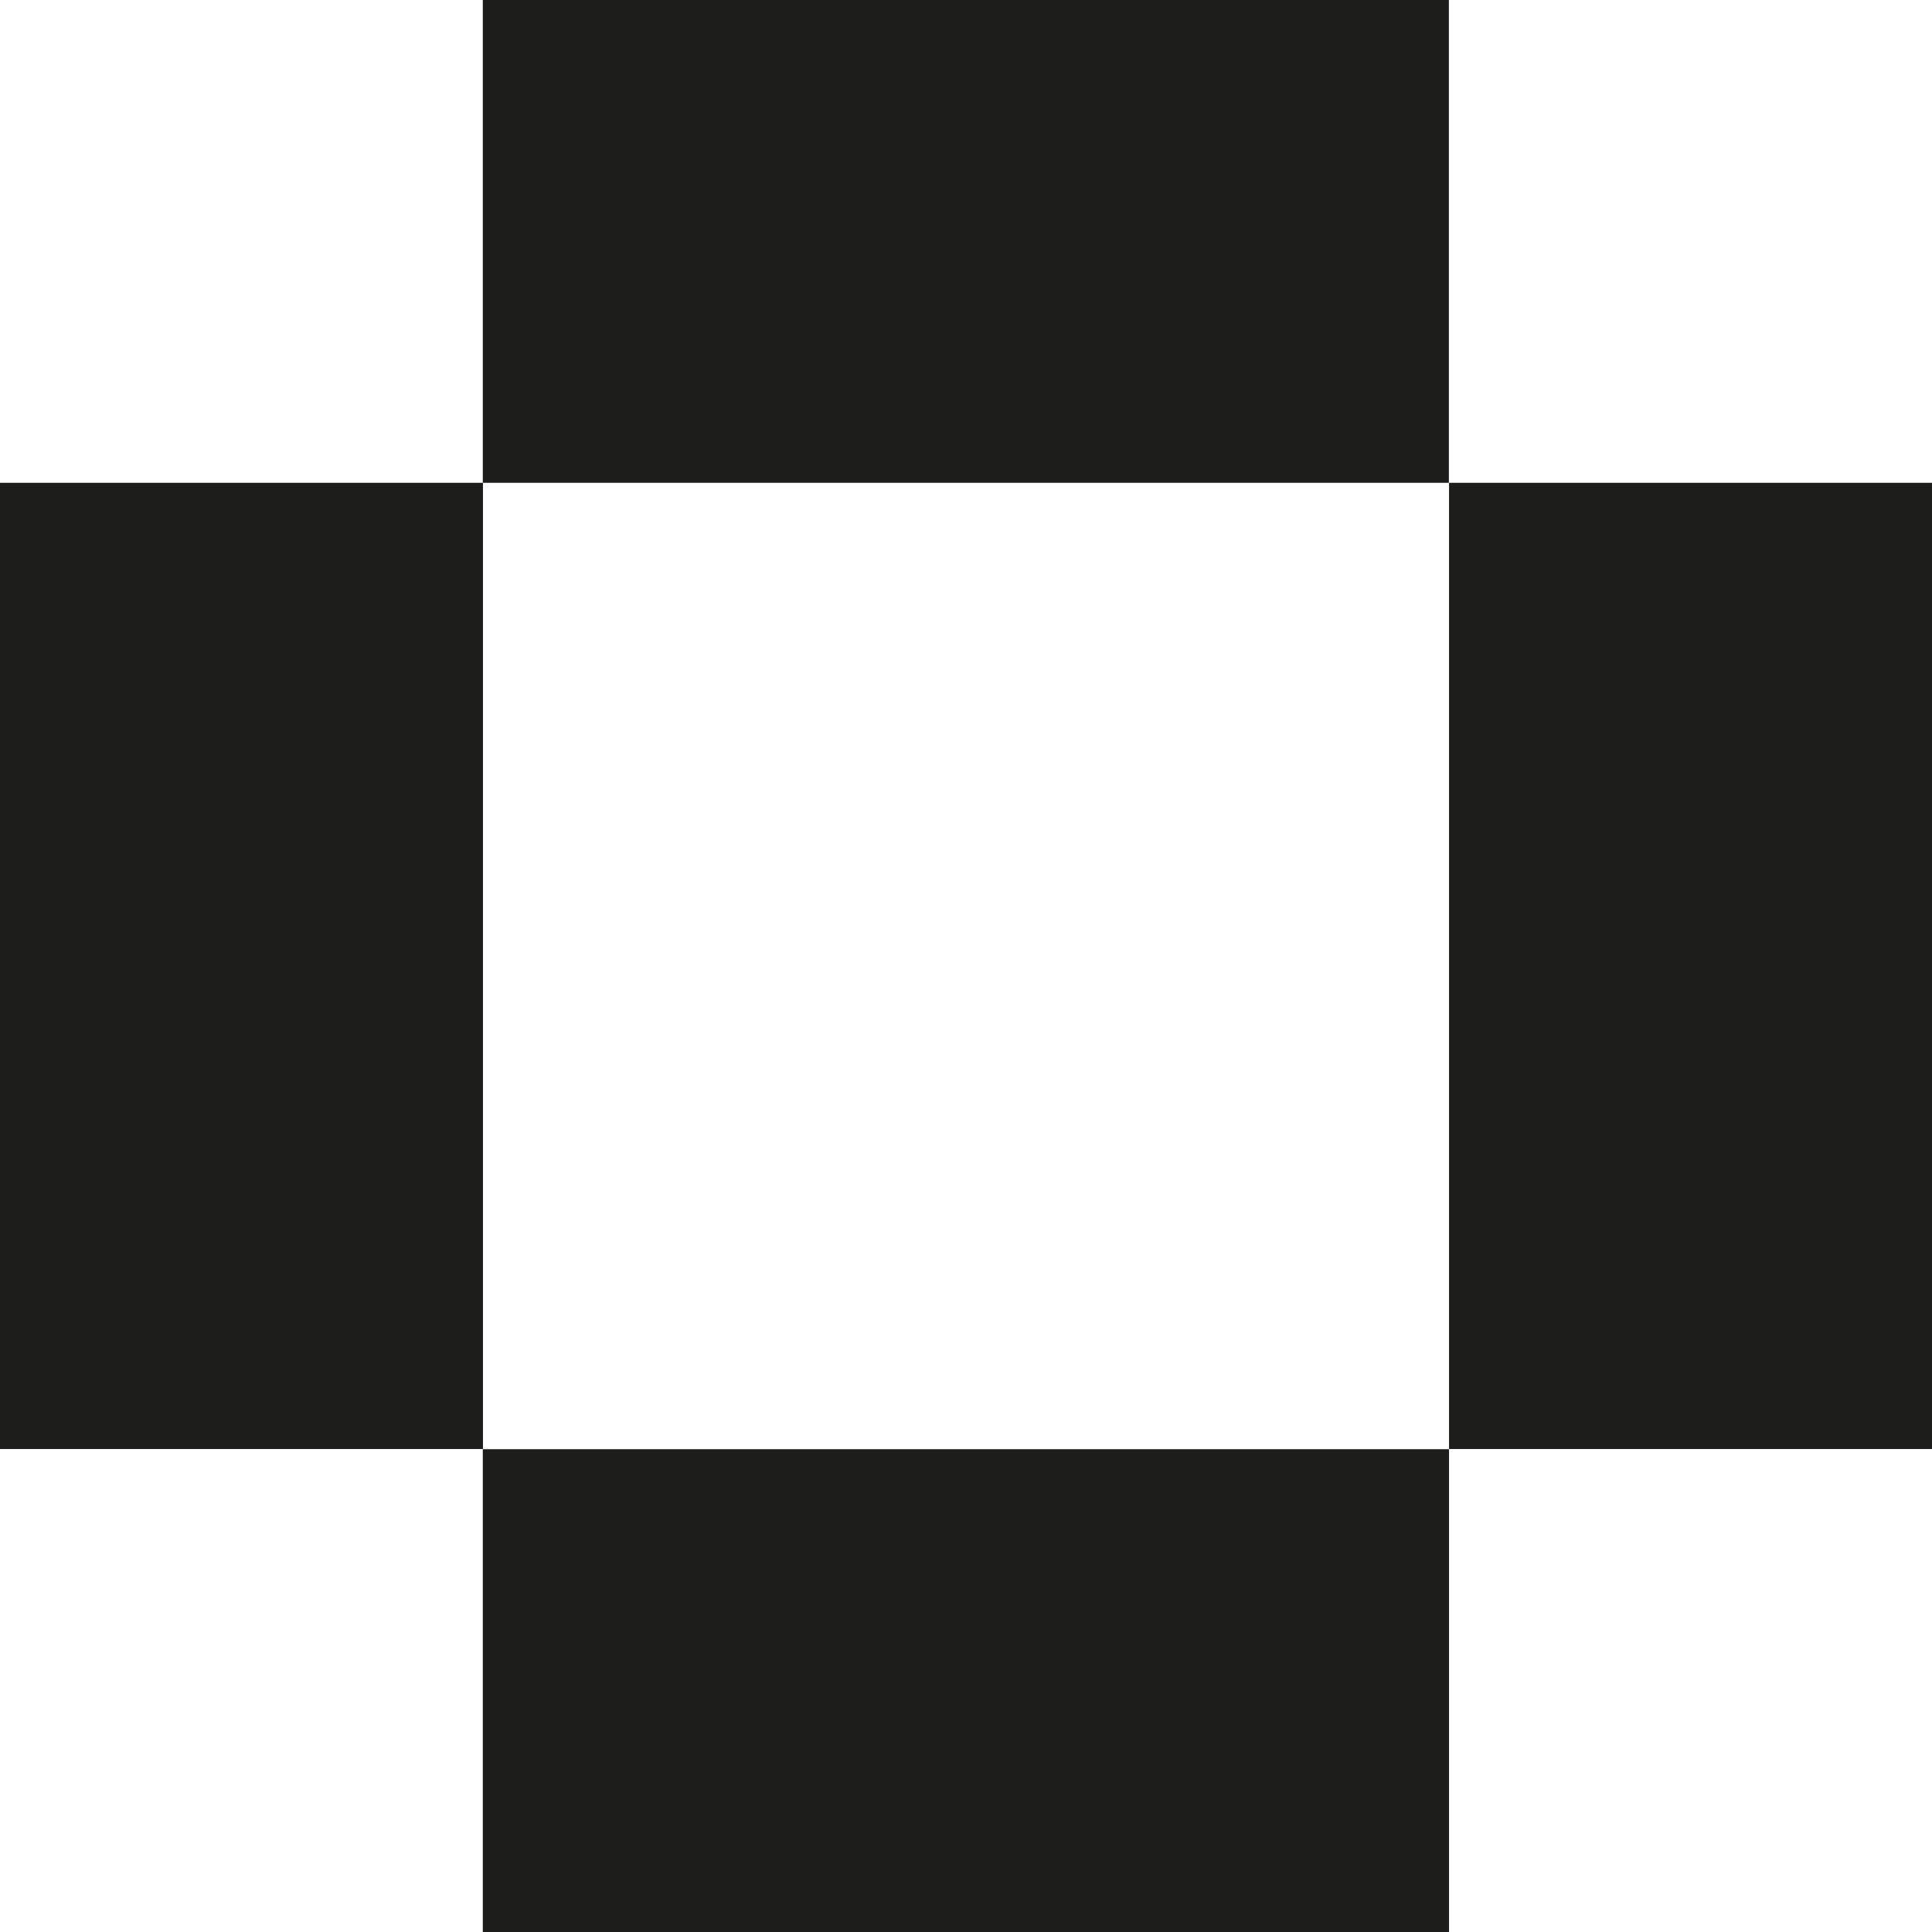
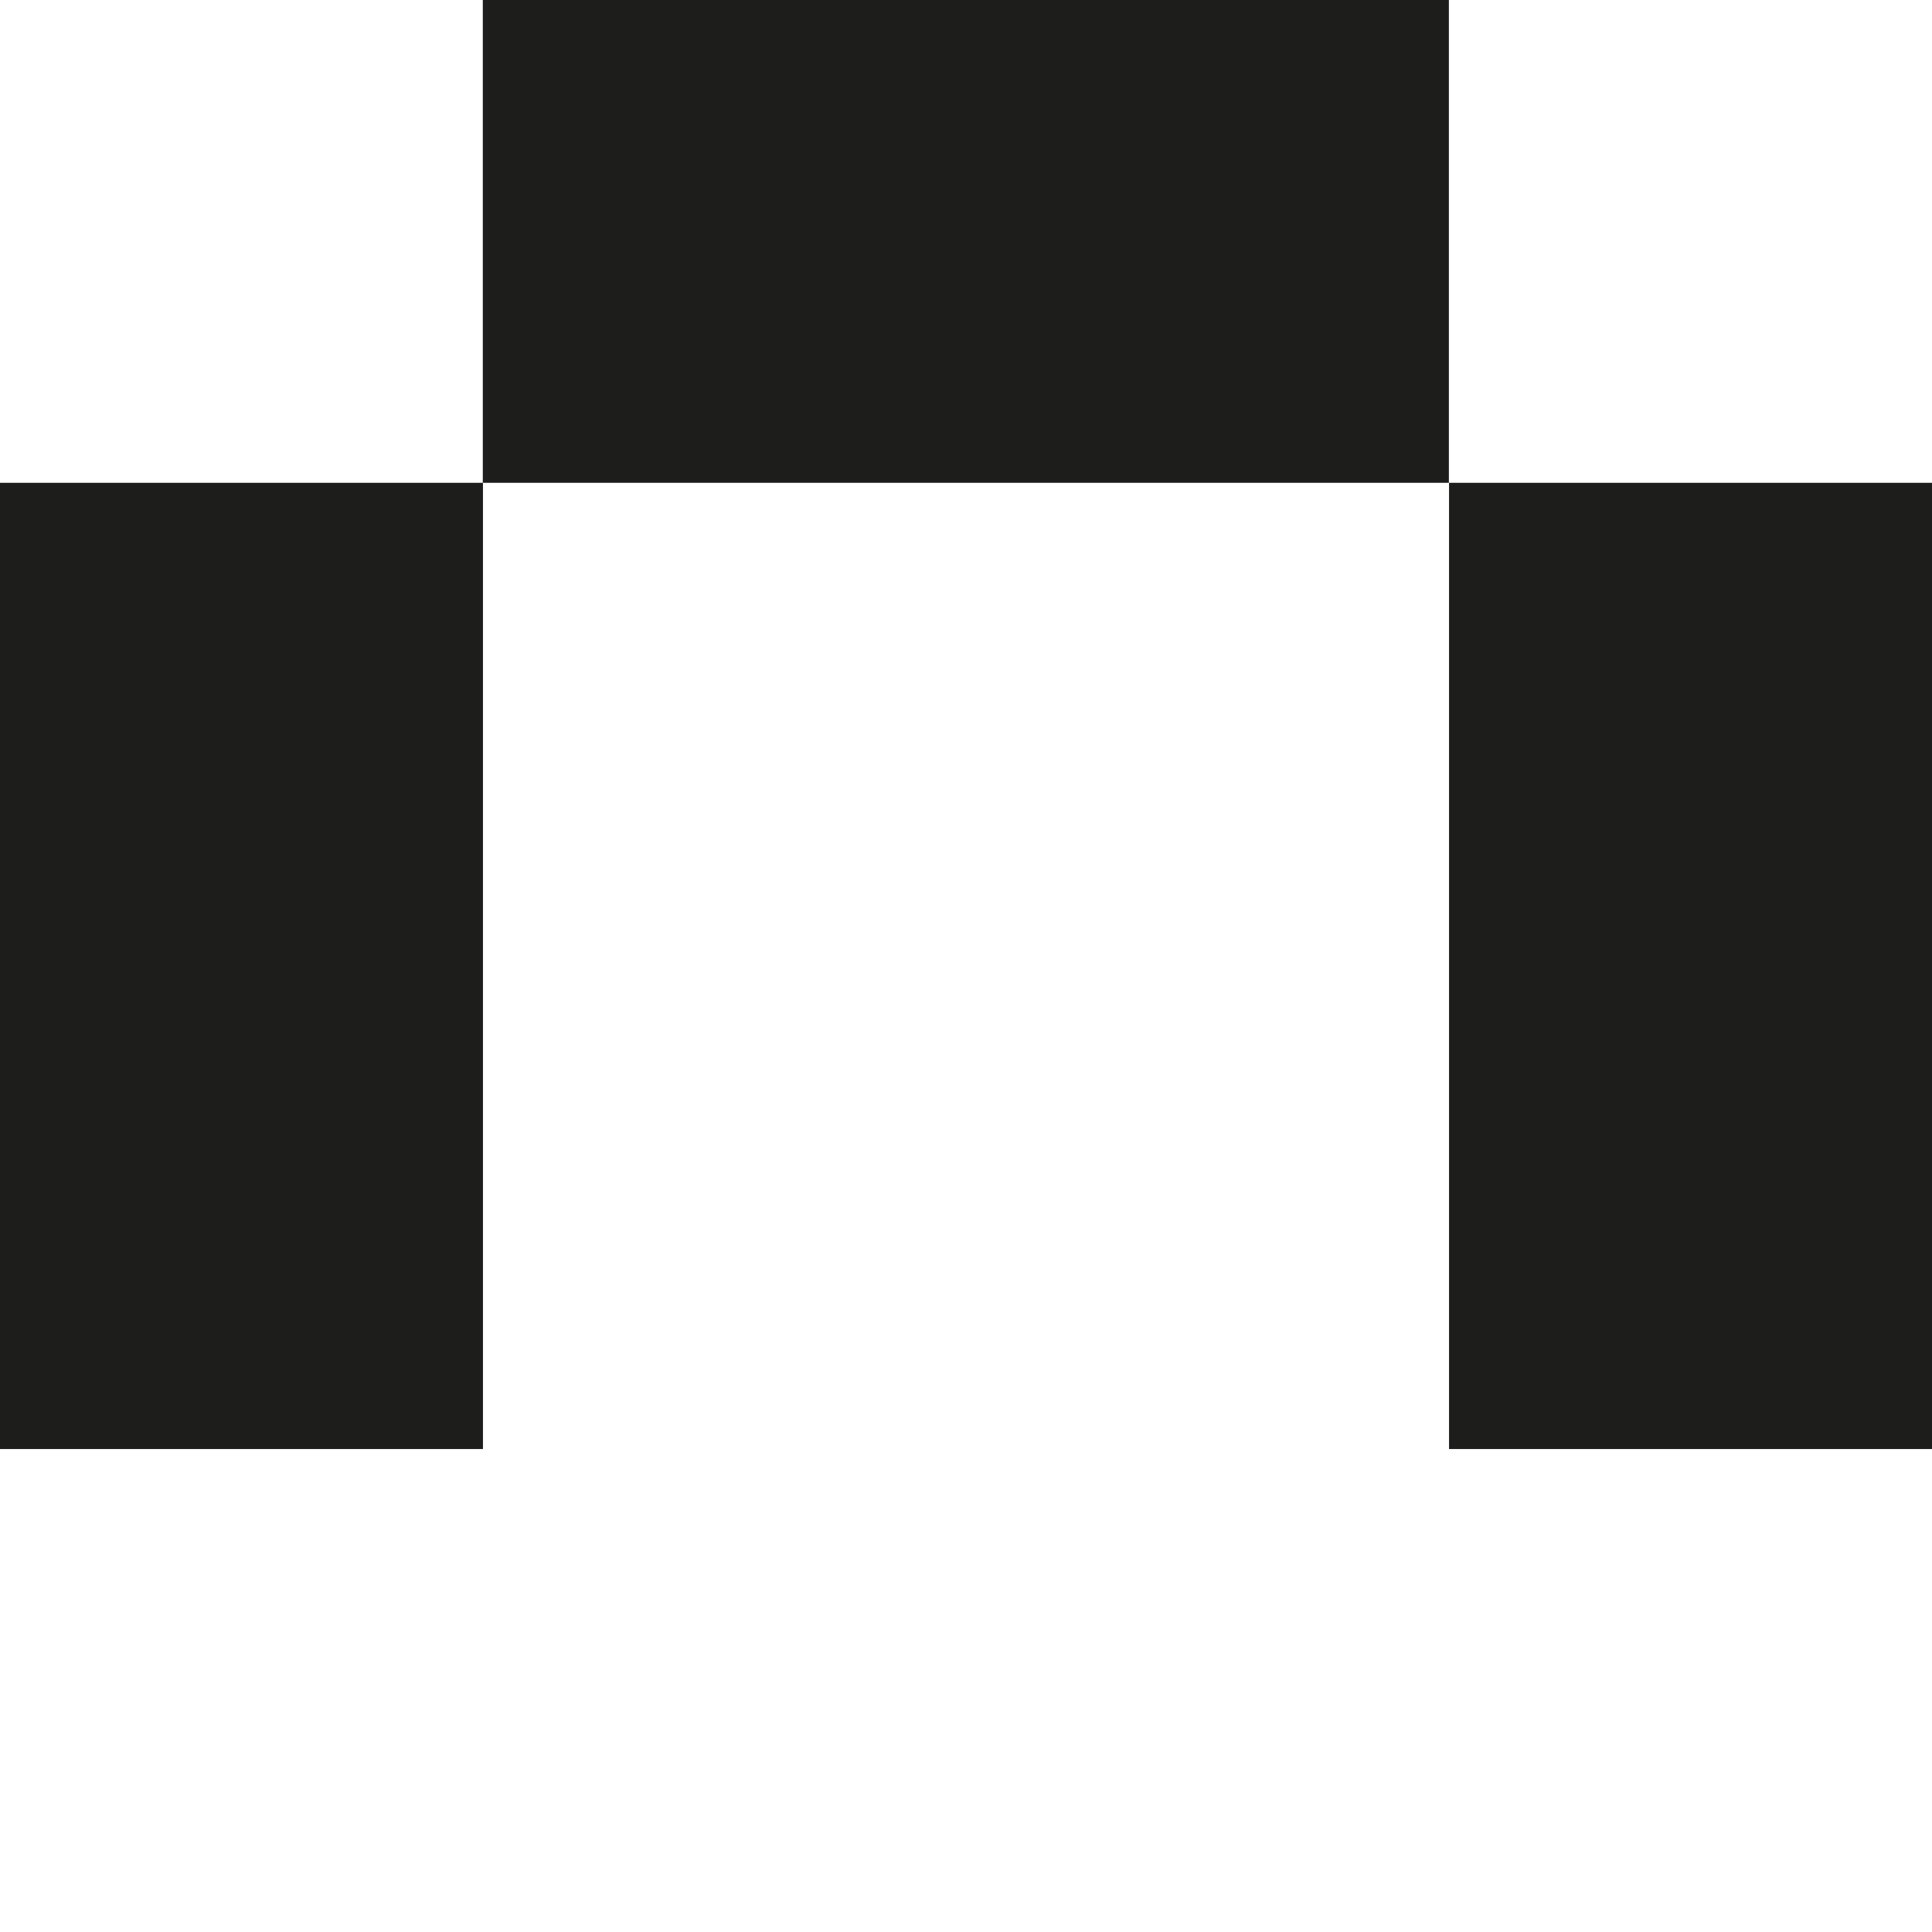
<svg xmlns="http://www.w3.org/2000/svg" id="Calque_2" viewBox="0 0 123.85 123.86">
  <g id="Layer_1">
    <g>
      <rect y="30.95" width="30.96" height="61.94" fill="#1d1d1b" />
      <rect x="30.95" width="61.93" height="30.95" fill="#1d1d1b" />
      <rect x="92.89" y="30.95" width="30.96" height="61.94" fill="#1d1d1b" />
-       <rect x="30.95" y="92.9" width="61.94" height="30.96" fill="#1d1d1b" />
    </g>
  </g>
</svg>